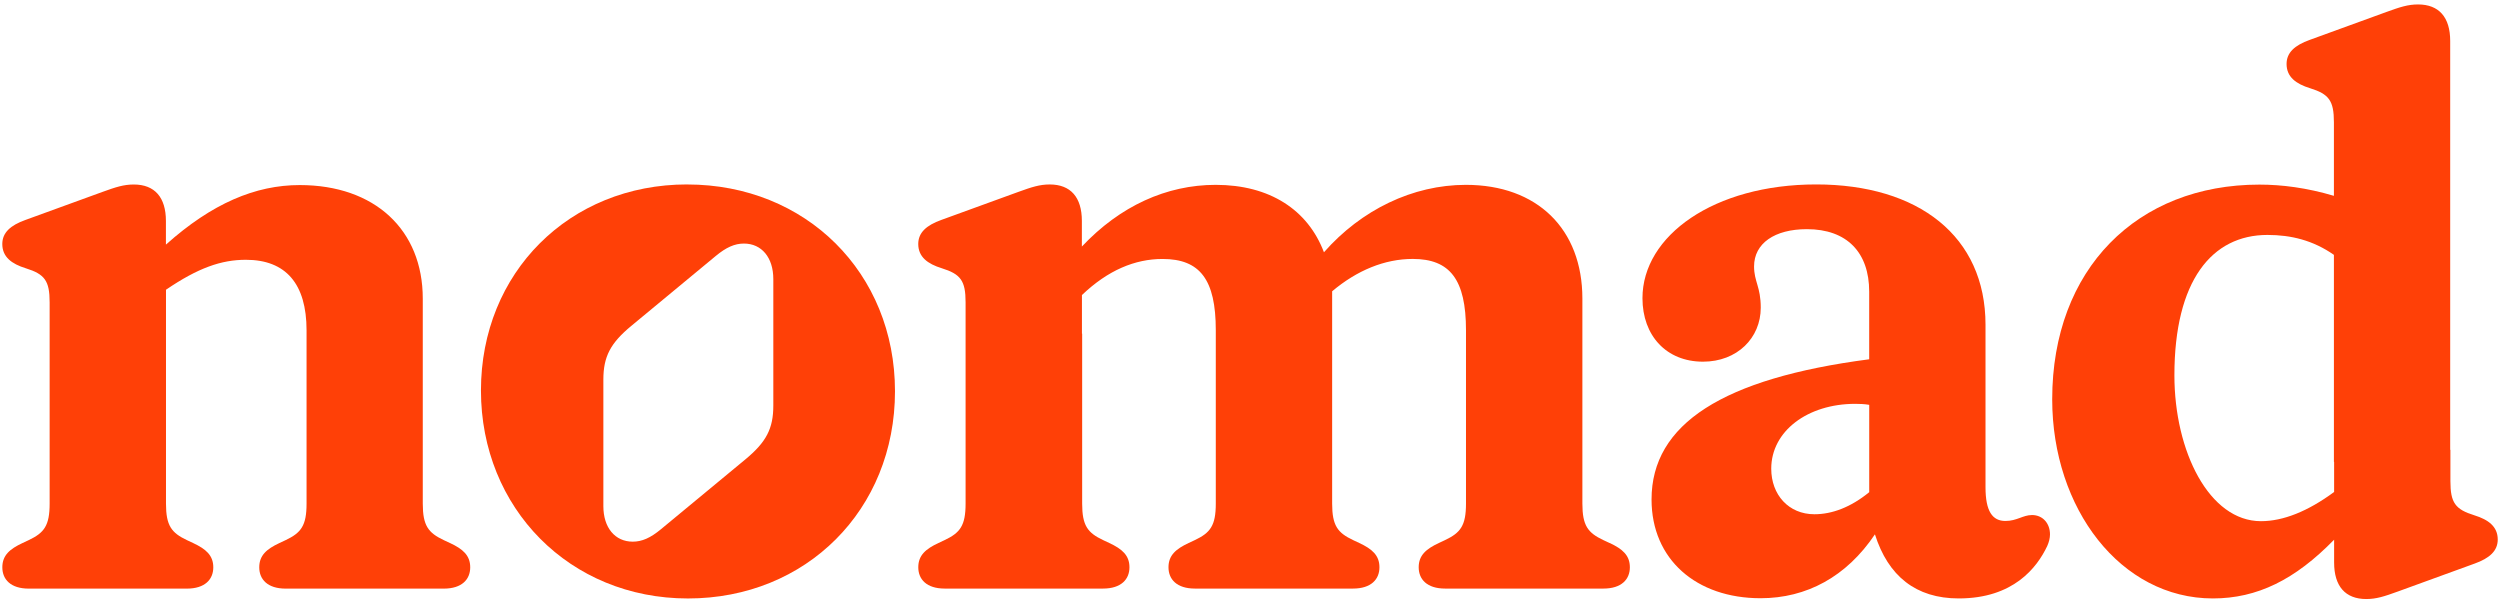
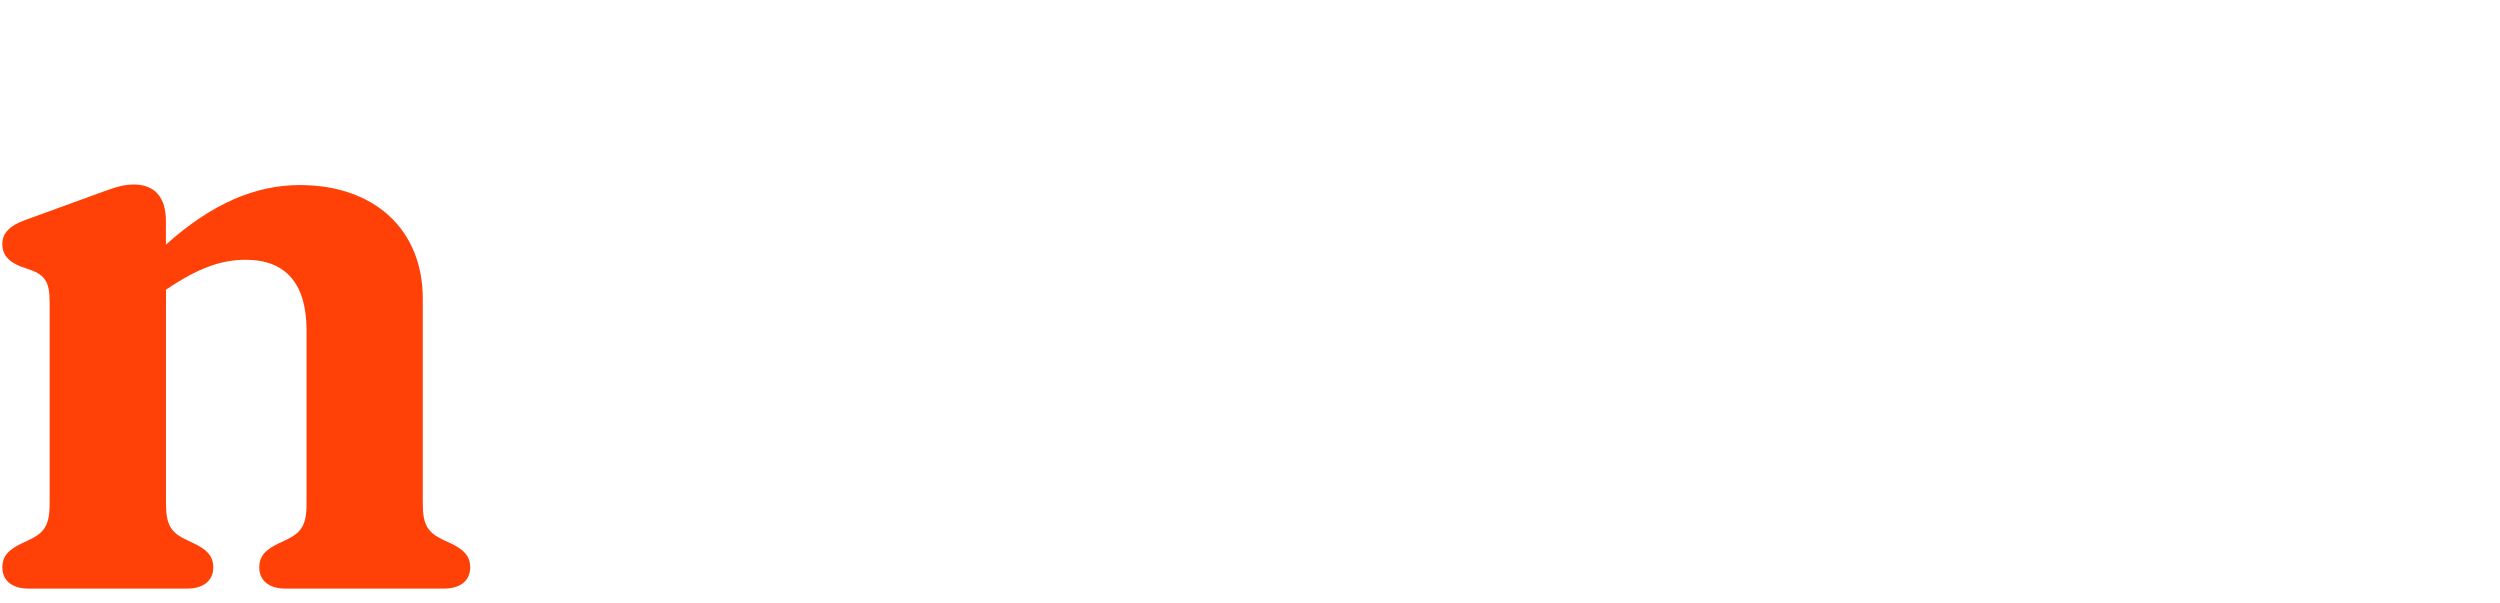
<svg xmlns="http://www.w3.org/2000/svg" width="493" height="119" viewBox="0 0 493 119" fill="none">
  <path d="M88.736 107.087L87.493 106.504C84.46 105.067 83.371 103.665 83.371 99.313V58.885C83.371 45.316 73.883 36.495 59.114 36.495C50.369 36.495 41.811 40.111 32.719 48.238V43.574C32.719 38.91 30.505 36.384 26.382 36.384C24.397 36.384 22.843 36.89 20.164 37.862L4.999 43.38C2.084 44.428 0.453 45.864 0.453 48.12C0.453 50.688 2.32 52.048 5.082 52.902C8.816 54.068 9.788 55.352 9.788 59.627V99.32C9.788 103.672 8.698 105.074 5.665 106.511L4.423 107.094C1.938 108.26 0.46 109.502 0.46 111.876C0.46 114.249 2.091 116.075 5.672 116.075H36.849C40.423 116.075 42.061 114.249 42.061 111.876C42.061 109.502 40.583 108.26 38.098 107.094L36.856 106.511C33.823 105.074 32.733 103.672 32.733 99.32V57.136C39.07 52.819 43.657 51.23 48.481 51.23C56.372 51.23 60.453 55.97 60.453 65.145V99.32C60.453 103.672 59.364 105.074 56.331 106.511L55.088 107.094C52.604 108.26 51.125 109.502 51.125 111.876C51.125 114.249 52.756 116.075 56.337 116.075H87.514C91.089 116.075 92.727 114.249 92.727 111.876C92.727 109.502 91.248 108.26 88.764 107.094L88.736 107.087Z" fill="#FF4007" />
-   <path d="M135.508 36.37C112.257 36.37 94.844 53.784 94.844 77C94.844 100.216 112.341 118.018 135.668 118.018C158.995 118.018 176.492 100.521 176.492 77.159C176.492 53.798 158.918 36.377 135.515 36.377L135.508 36.37ZM152.498 79.991C152.498 84.537 151.097 87.181 147.015 90.569L130.337 104.366C128.276 106.074 126.603 106.816 124.778 106.816C121.28 106.816 118.983 104.054 118.983 99.82V74.862C118.983 70.316 120.385 67.672 124.466 64.285L141.144 50.48C143.205 48.773 144.878 48.03 146.703 48.03C150.201 48.03 152.498 50.792 152.498 55.026V79.984V79.991Z" fill="#FF4007" />
-   <path d="M487.925 101.611C484.191 100.445 483.22 99.161 483.22 94.886V88.702H483.178V8.067C483.178 3.403 480.964 0.877 476.841 0.877C474.856 0.877 473.302 1.384 470.623 2.355L455.458 7.873C452.543 8.921 450.912 10.358 450.912 12.613C450.912 15.181 452.779 16.542 455.541 17.395C459.275 18.561 460.247 19.845 460.247 24.121V38.619C454.882 37.023 449.947 36.405 445.554 36.405C421.449 36.405 404.695 53.042 404.695 78.742C404.695 100.279 418.187 118.012 436.378 118.012C445.123 118.012 452.591 114.319 460.288 106.428V110.939C460.288 115.603 462.502 118.13 466.625 118.13C468.61 118.13 470.165 117.623 472.844 116.651L488.009 111.134C490.924 110.086 492.555 108.649 492.555 106.393C492.555 103.825 490.688 102.465 487.925 101.611ZM460.281 97.024C455.111 100.834 450.252 102.777 445.859 102.777C435.67 102.777 428.792 89.056 428.792 74.009C428.792 55.346 436.177 46.33 447.143 46.33C451.772 46.33 456.124 47.378 460.247 50.259V91.083H460.288V97.031L460.281 97.024Z" fill="#FF4007" />
-   <path d="M317.411 107.086L316.169 106.503C313.136 105.066 312.046 103.664 312.046 99.312V58.884C312.046 45.163 303.142 36.452 289.073 36.452C278.579 36.452 268.432 41.387 261.082 49.75C257.931 41.394 250.394 36.452 239.74 36.452C230.058 36.452 220.883 40.61 213.345 48.619V43.566C213.345 38.902 211.131 36.376 207.009 36.376C205.024 36.376 203.469 36.883 200.79 37.854L185.625 43.372C182.71 44.42 181.079 45.857 181.079 48.112C181.079 50.68 182.946 52.041 185.708 52.894C189.442 54.06 190.414 55.344 190.414 59.62V99.312C190.414 103.664 189.324 105.066 186.291 106.503L185.049 107.086C182.564 108.252 181.086 109.494 181.086 111.868C181.086 114.241 182.717 116.067 186.298 116.067H217.517C221.091 116.067 222.729 114.241 222.729 111.868C222.729 109.494 221.251 108.252 218.766 107.086L217.524 106.503C214.491 105.066 213.401 103.664 213.401 99.312V65.804H213.359V58.183C218.488 53.283 223.819 51.069 229.26 51.069C236.645 51.069 239.754 55.15 239.754 65.103V99.312C239.754 103.664 238.664 105.066 235.631 106.503L234.389 107.086C231.904 108.252 230.426 109.494 230.426 111.868C230.426 114.241 232.057 116.067 235.638 116.067H266.815C270.389 116.067 272.027 114.241 272.027 111.868C272.027 109.494 270.549 108.252 268.064 107.086L266.822 106.503C263.789 105.066 262.699 103.664 262.699 99.312V57.44C267.599 53.318 273.041 51.062 278.6 51.062C285.95 51.062 289.094 55.143 289.094 65.137V99.312C289.094 103.664 288.004 105.066 284.971 106.503L283.729 107.086C281.244 108.252 279.766 109.494 279.766 111.868C279.766 114.241 281.397 116.067 284.978 116.067H316.197C319.771 116.067 321.409 114.241 321.409 111.868C321.409 109.494 319.931 108.252 317.446 107.086H317.411Z" fill="#FF4007" />
-   <path d="M400.683 101.569C398.934 101.569 397.727 102.735 395.471 102.735C392.903 102.735 391.543 100.827 391.543 96.086V64.049C391.543 46.552 378.287 36.37 358.145 36.37C338.004 36.37 323.894 46.475 323.894 58.802C323.894 66.186 328.599 71.323 335.831 71.323C342.557 71.323 347.221 66.659 347.221 60.669C347.221 56.546 345.902 55.54 345.902 52.541C345.902 47.995 349.948 45.191 356.32 45.191C364.211 45.191 368.605 49.779 368.605 57.518V70.85C339.76 74.619 325.684 83.6 325.684 98.495C325.684 110.314 334.513 117.97 347.186 117.97C356.243 117.97 364.135 113.729 369.736 105.373C372.339 113.576 377.787 118.011 386.261 118.011C397.033 118.011 401.697 111.945 403.716 107.67C404.064 106.893 404.258 106.115 404.258 105.373C404.258 103.277 402.898 101.562 400.683 101.562V101.569ZM368.611 97.058C364.954 100.049 361.261 101.41 357.805 101.41C352.711 101.41 349.289 97.558 349.289 92.428C349.289 85.002 356.479 79.637 365.849 79.637C366.744 79.637 367.716 79.679 368.611 79.832V97.058Z" fill="#FF4007" />
</svg>